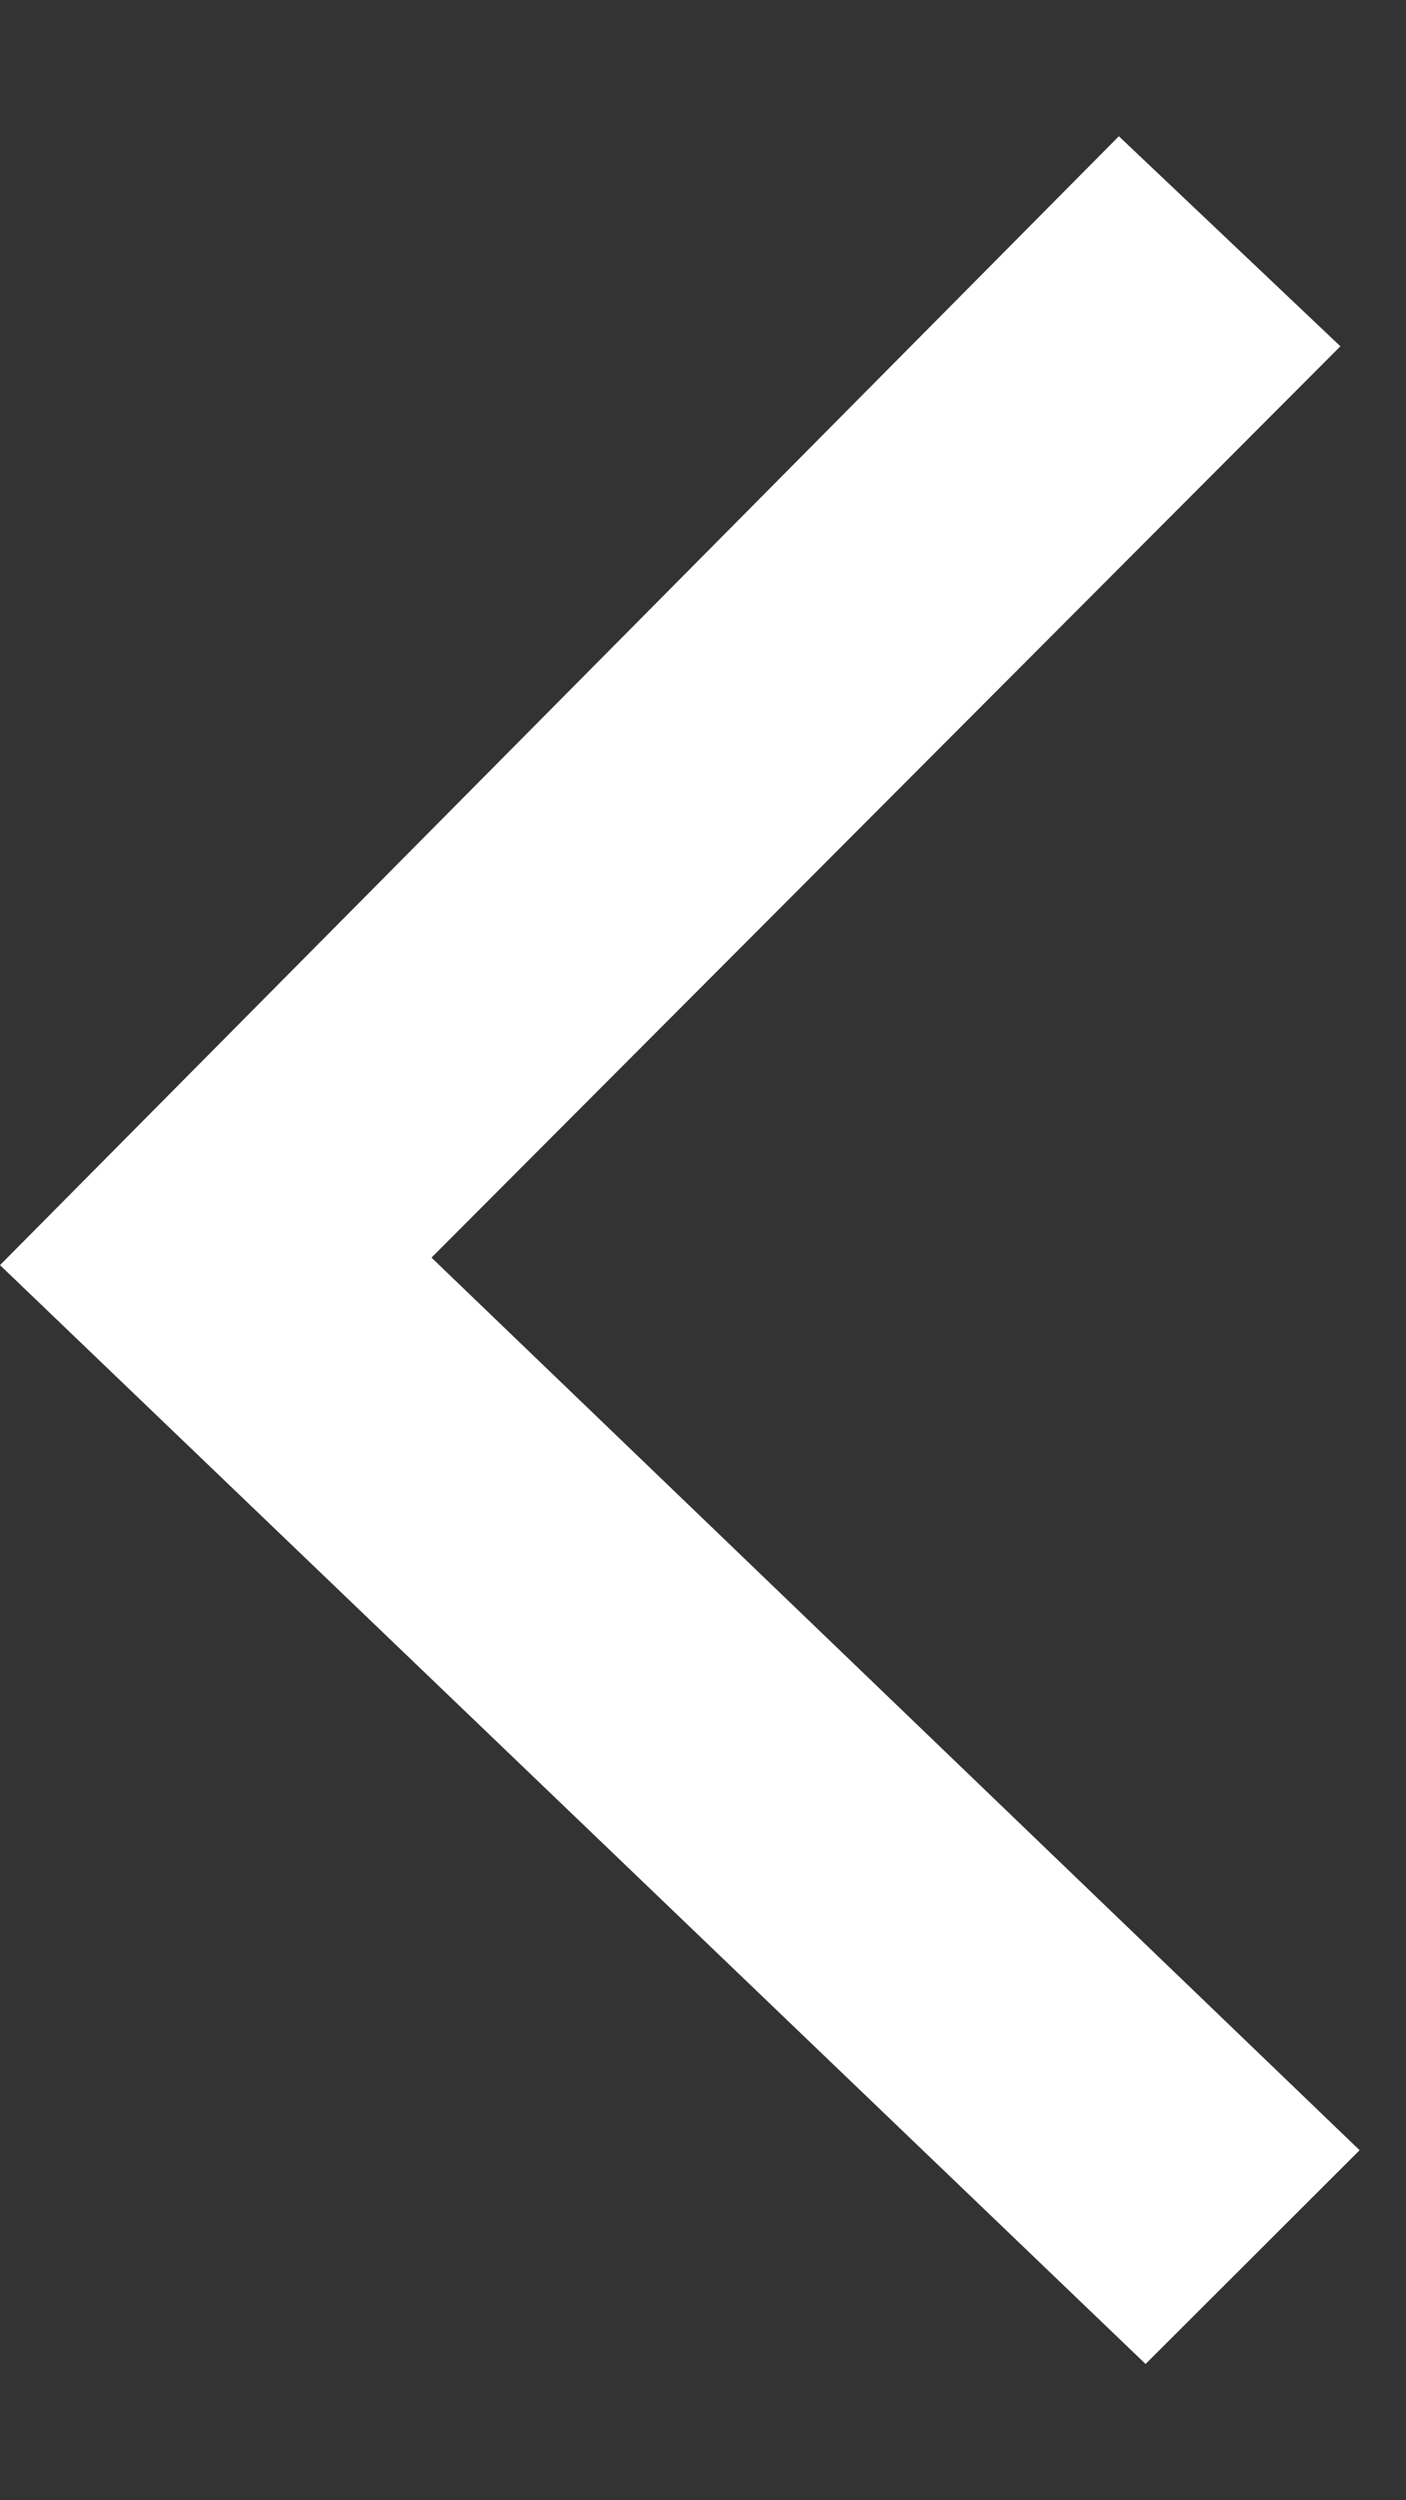
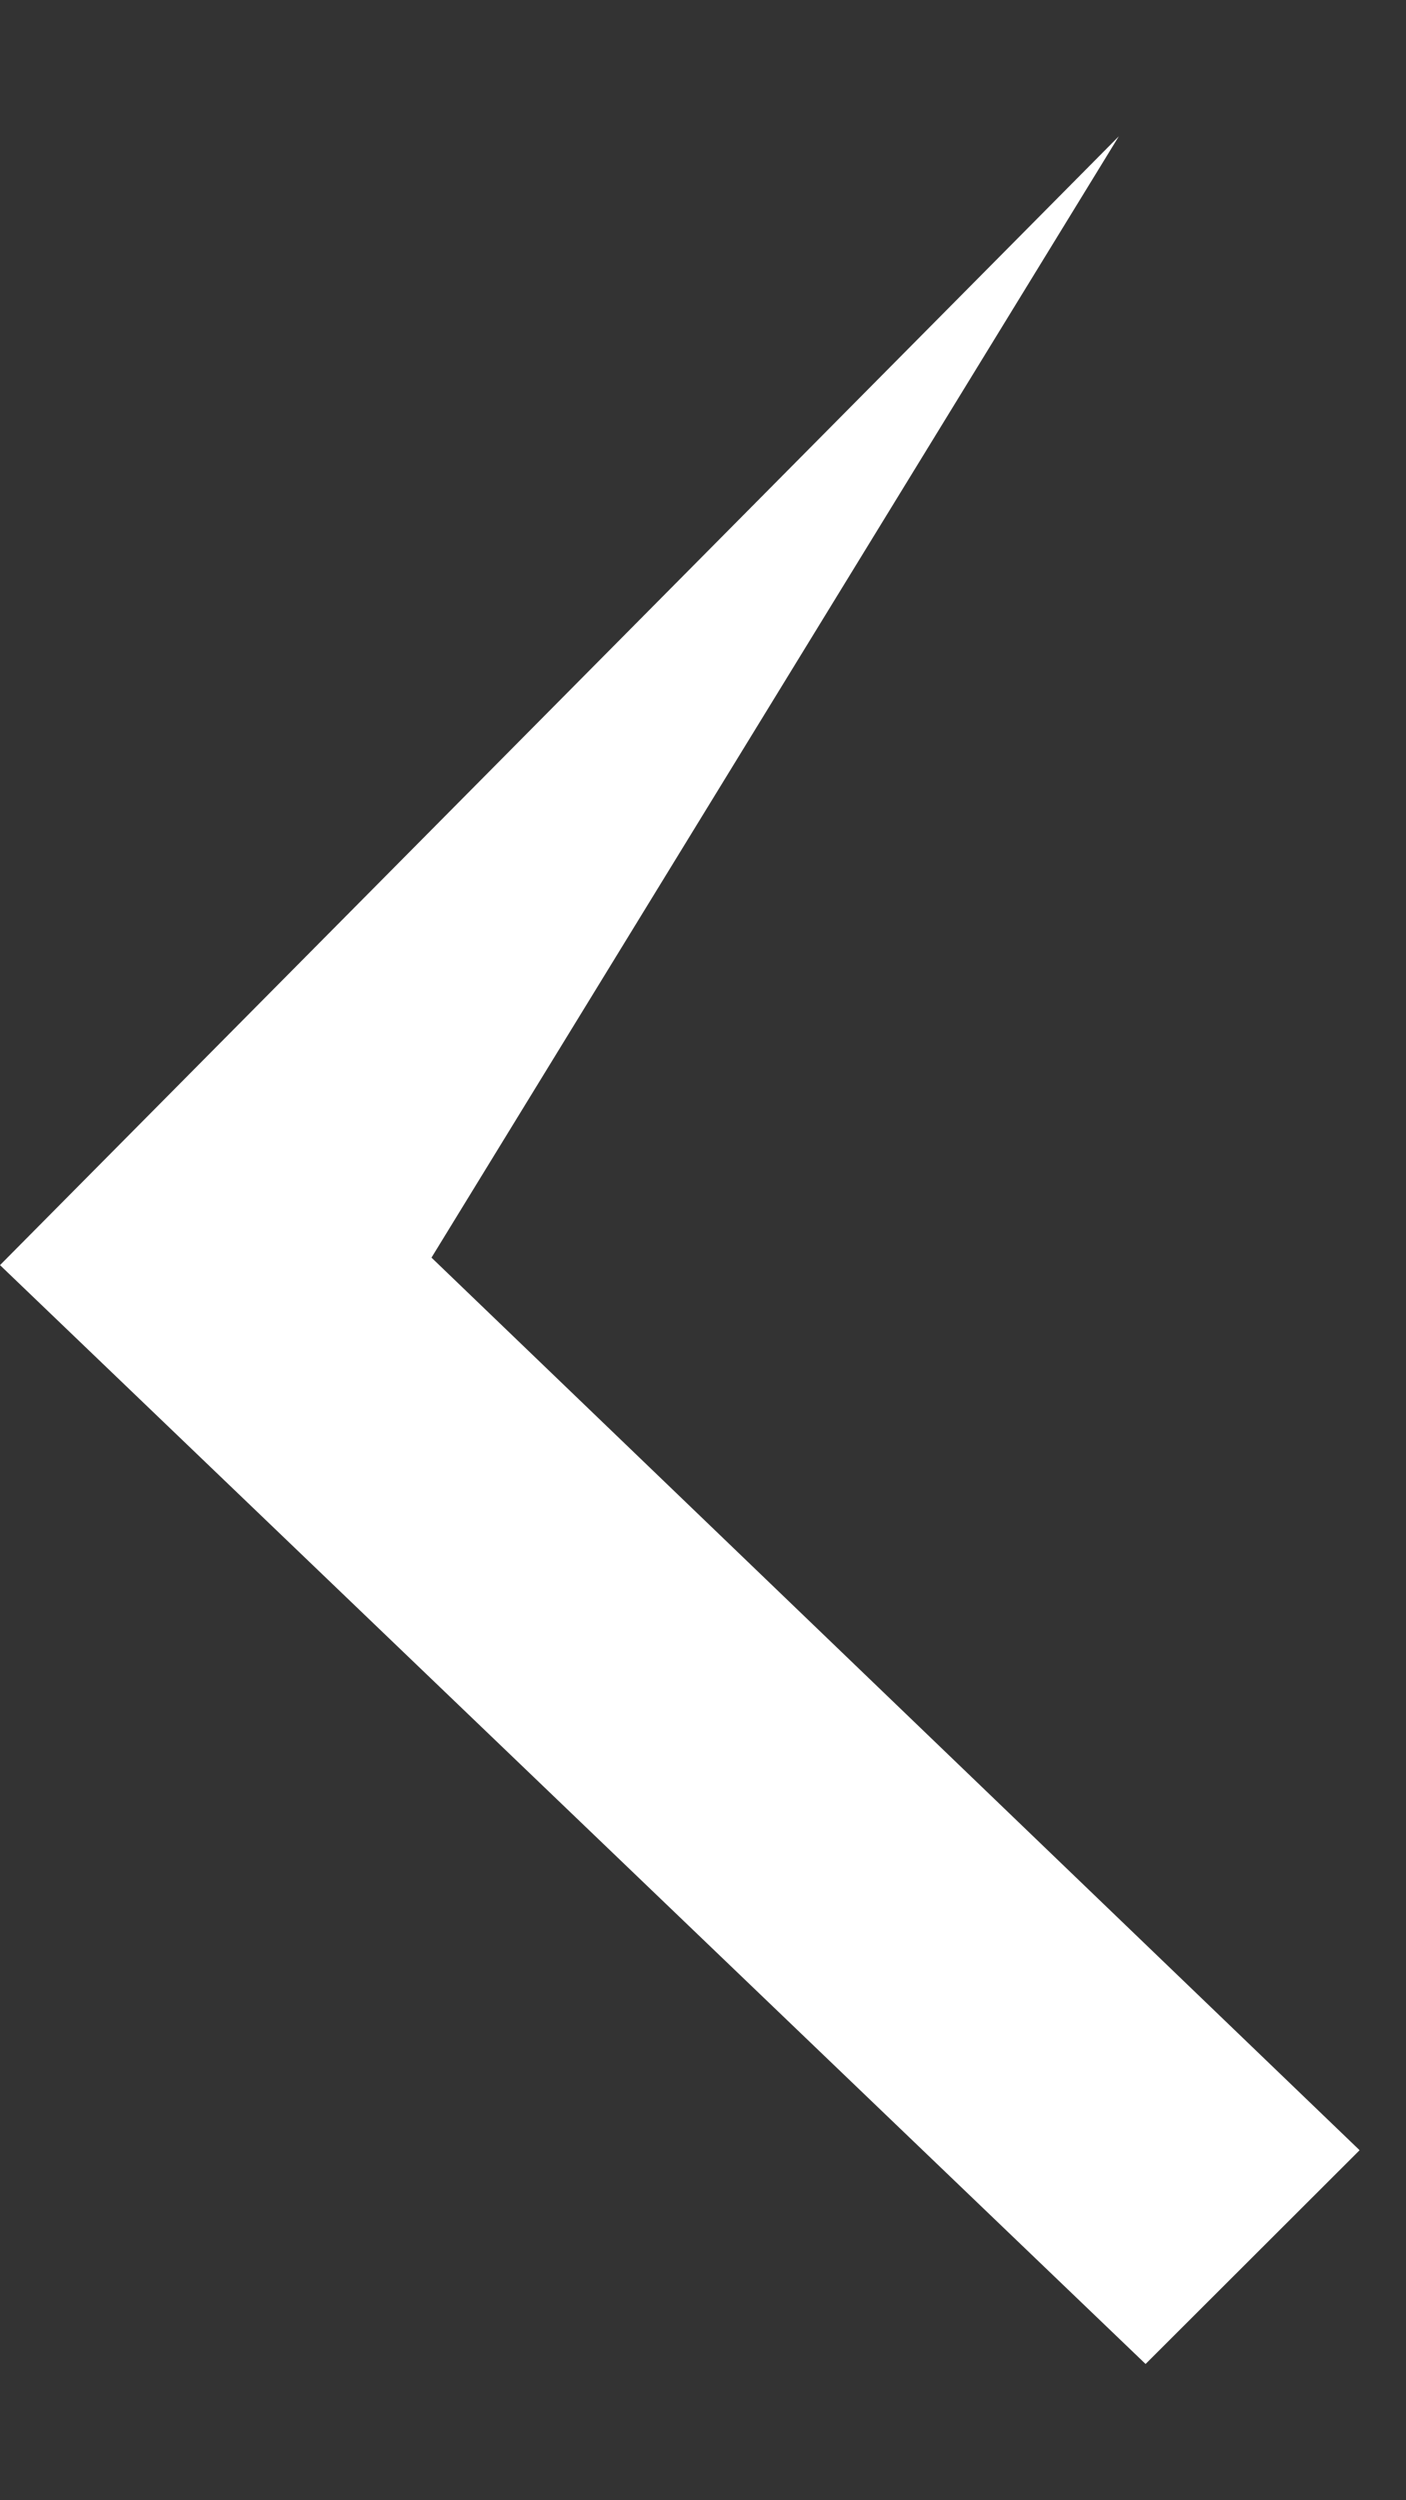
<svg xmlns="http://www.w3.org/2000/svg" width="9" height="16" viewBox="0 0 9 16" fill="none">
  <rect x="0" y="0" width="9" height="16" fill="#333333" stroke="none" />
-   <path d="M7.333 15.128L8.703 13.76L2.762 8.048L8.58 2.216L7.162 0.872L6.7797e-05 8.096L7.333 15.128Z" fill="#fff" />
+   <path d="M7.333 15.128L8.703 13.76L2.762 8.048L7.162 0.872L6.7797e-05 8.096L7.333 15.128Z" fill="#fff" />
</svg>